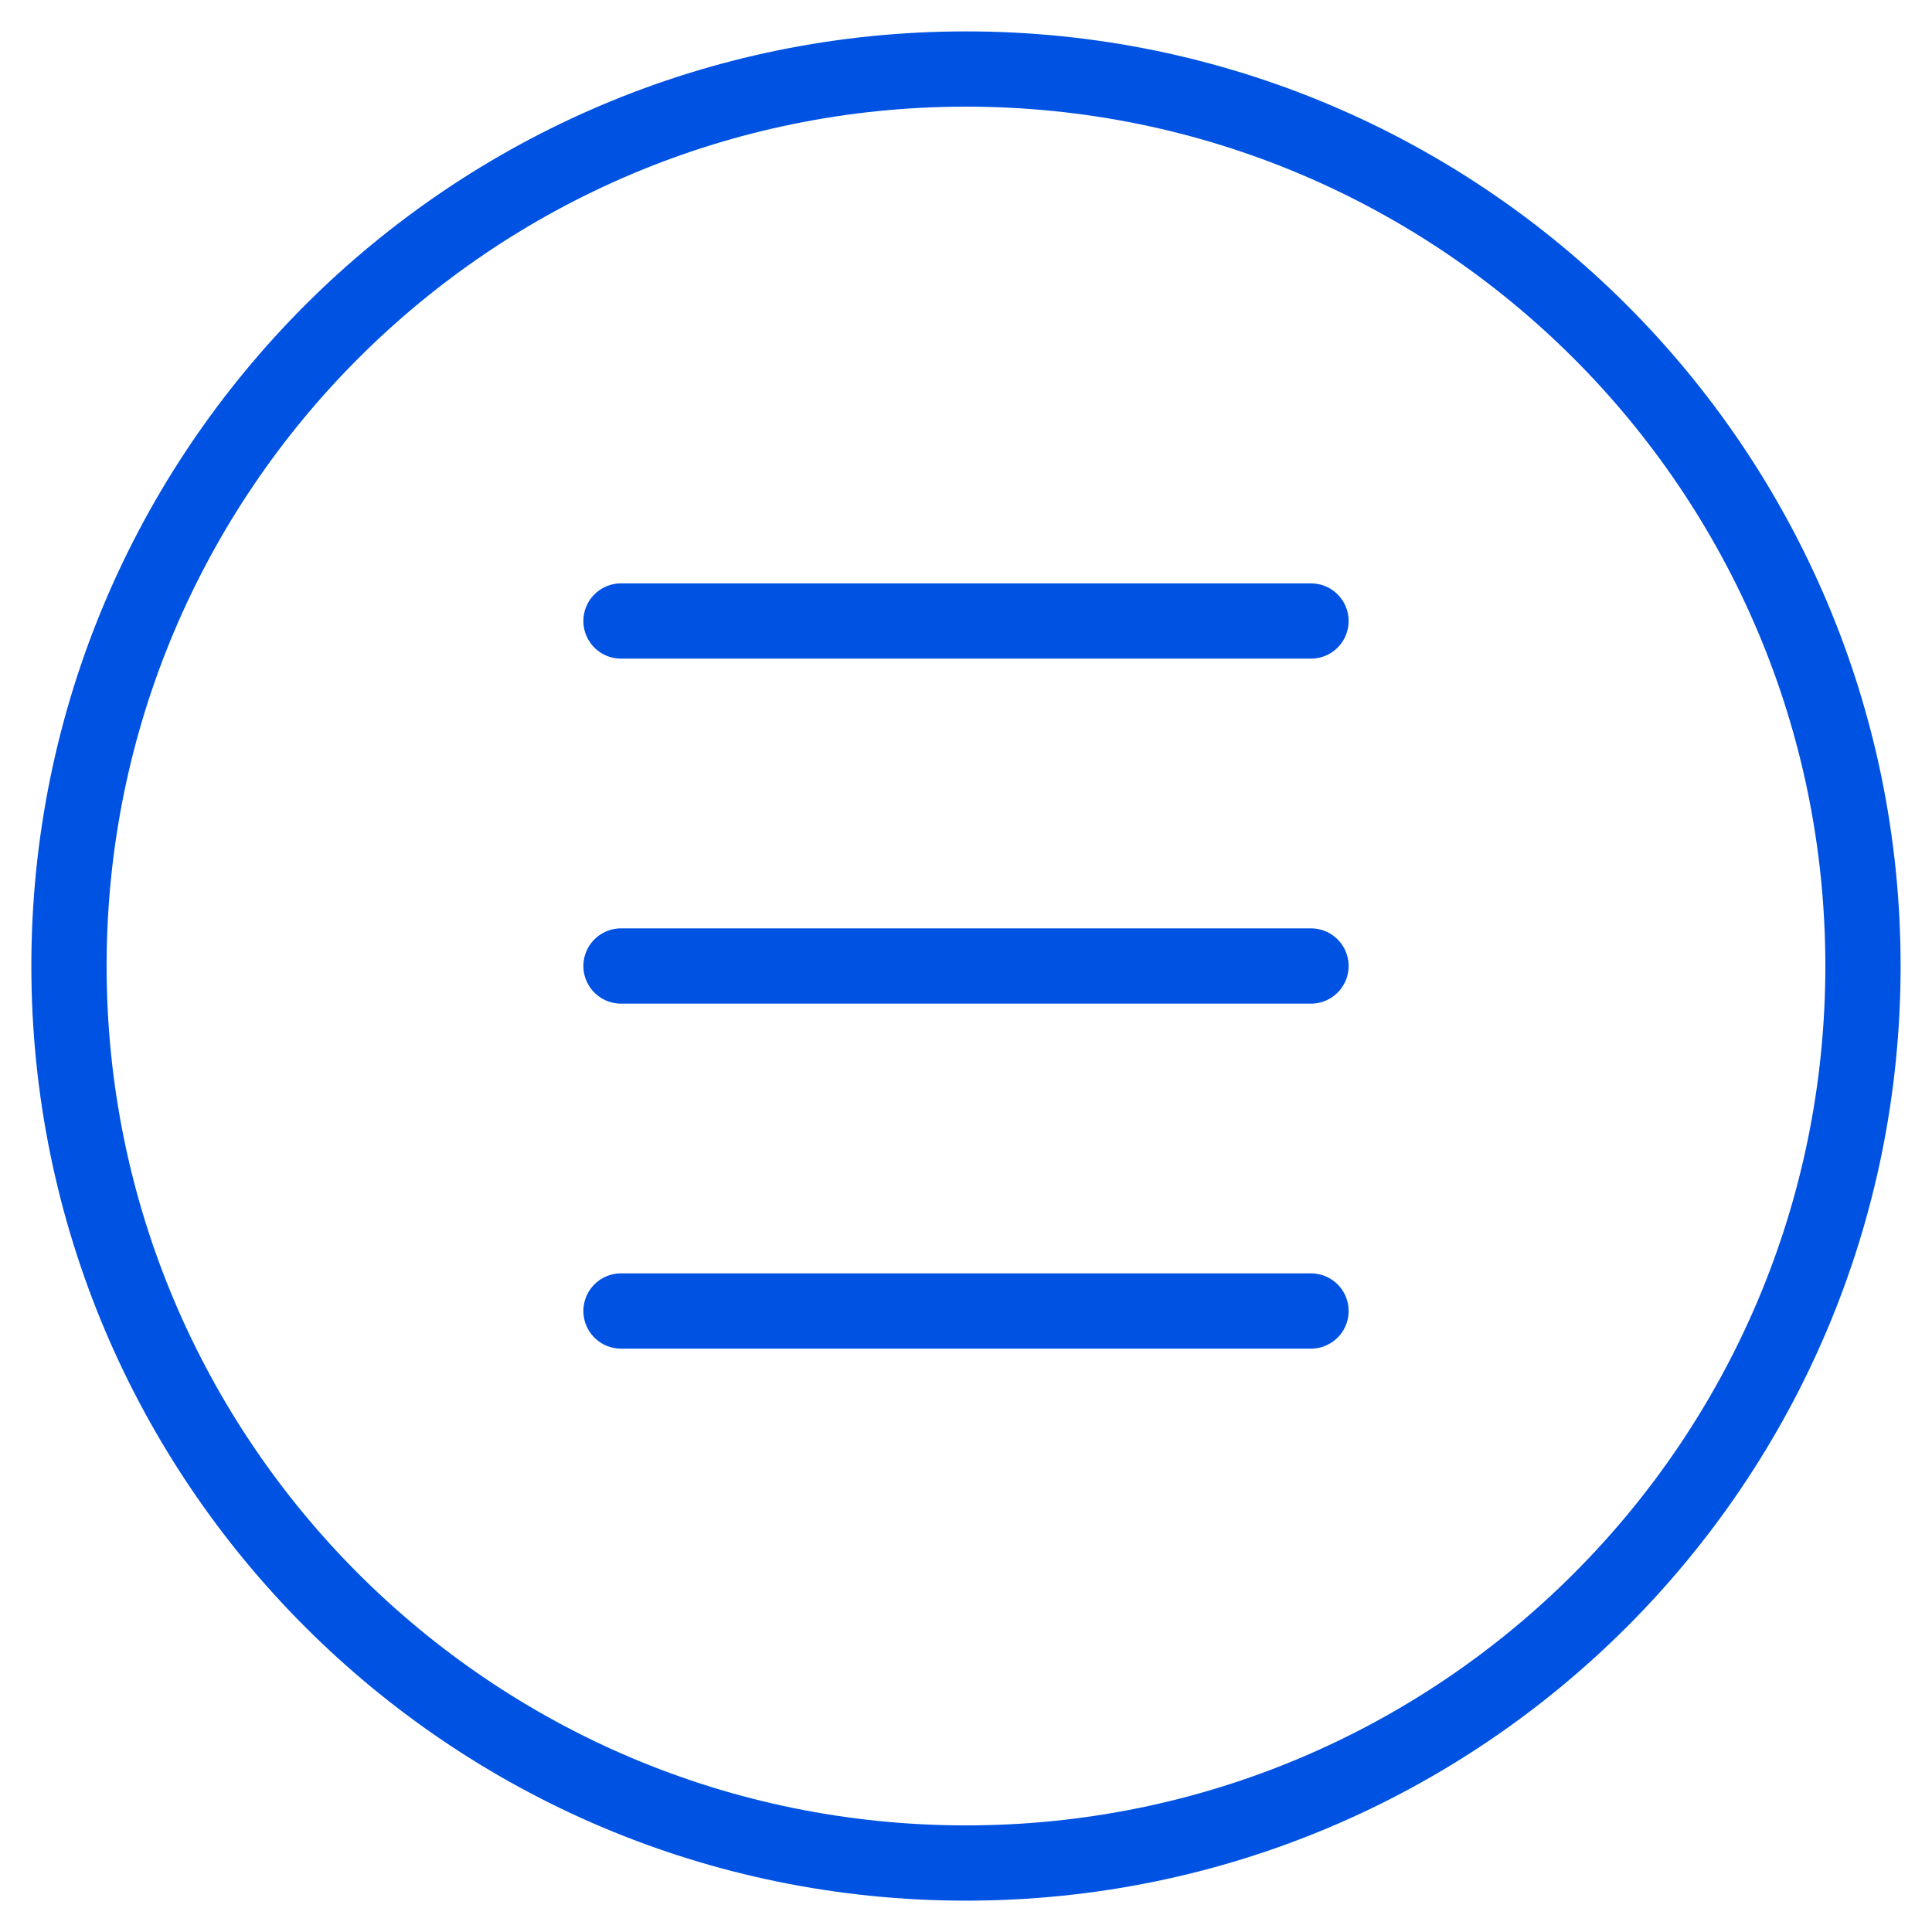
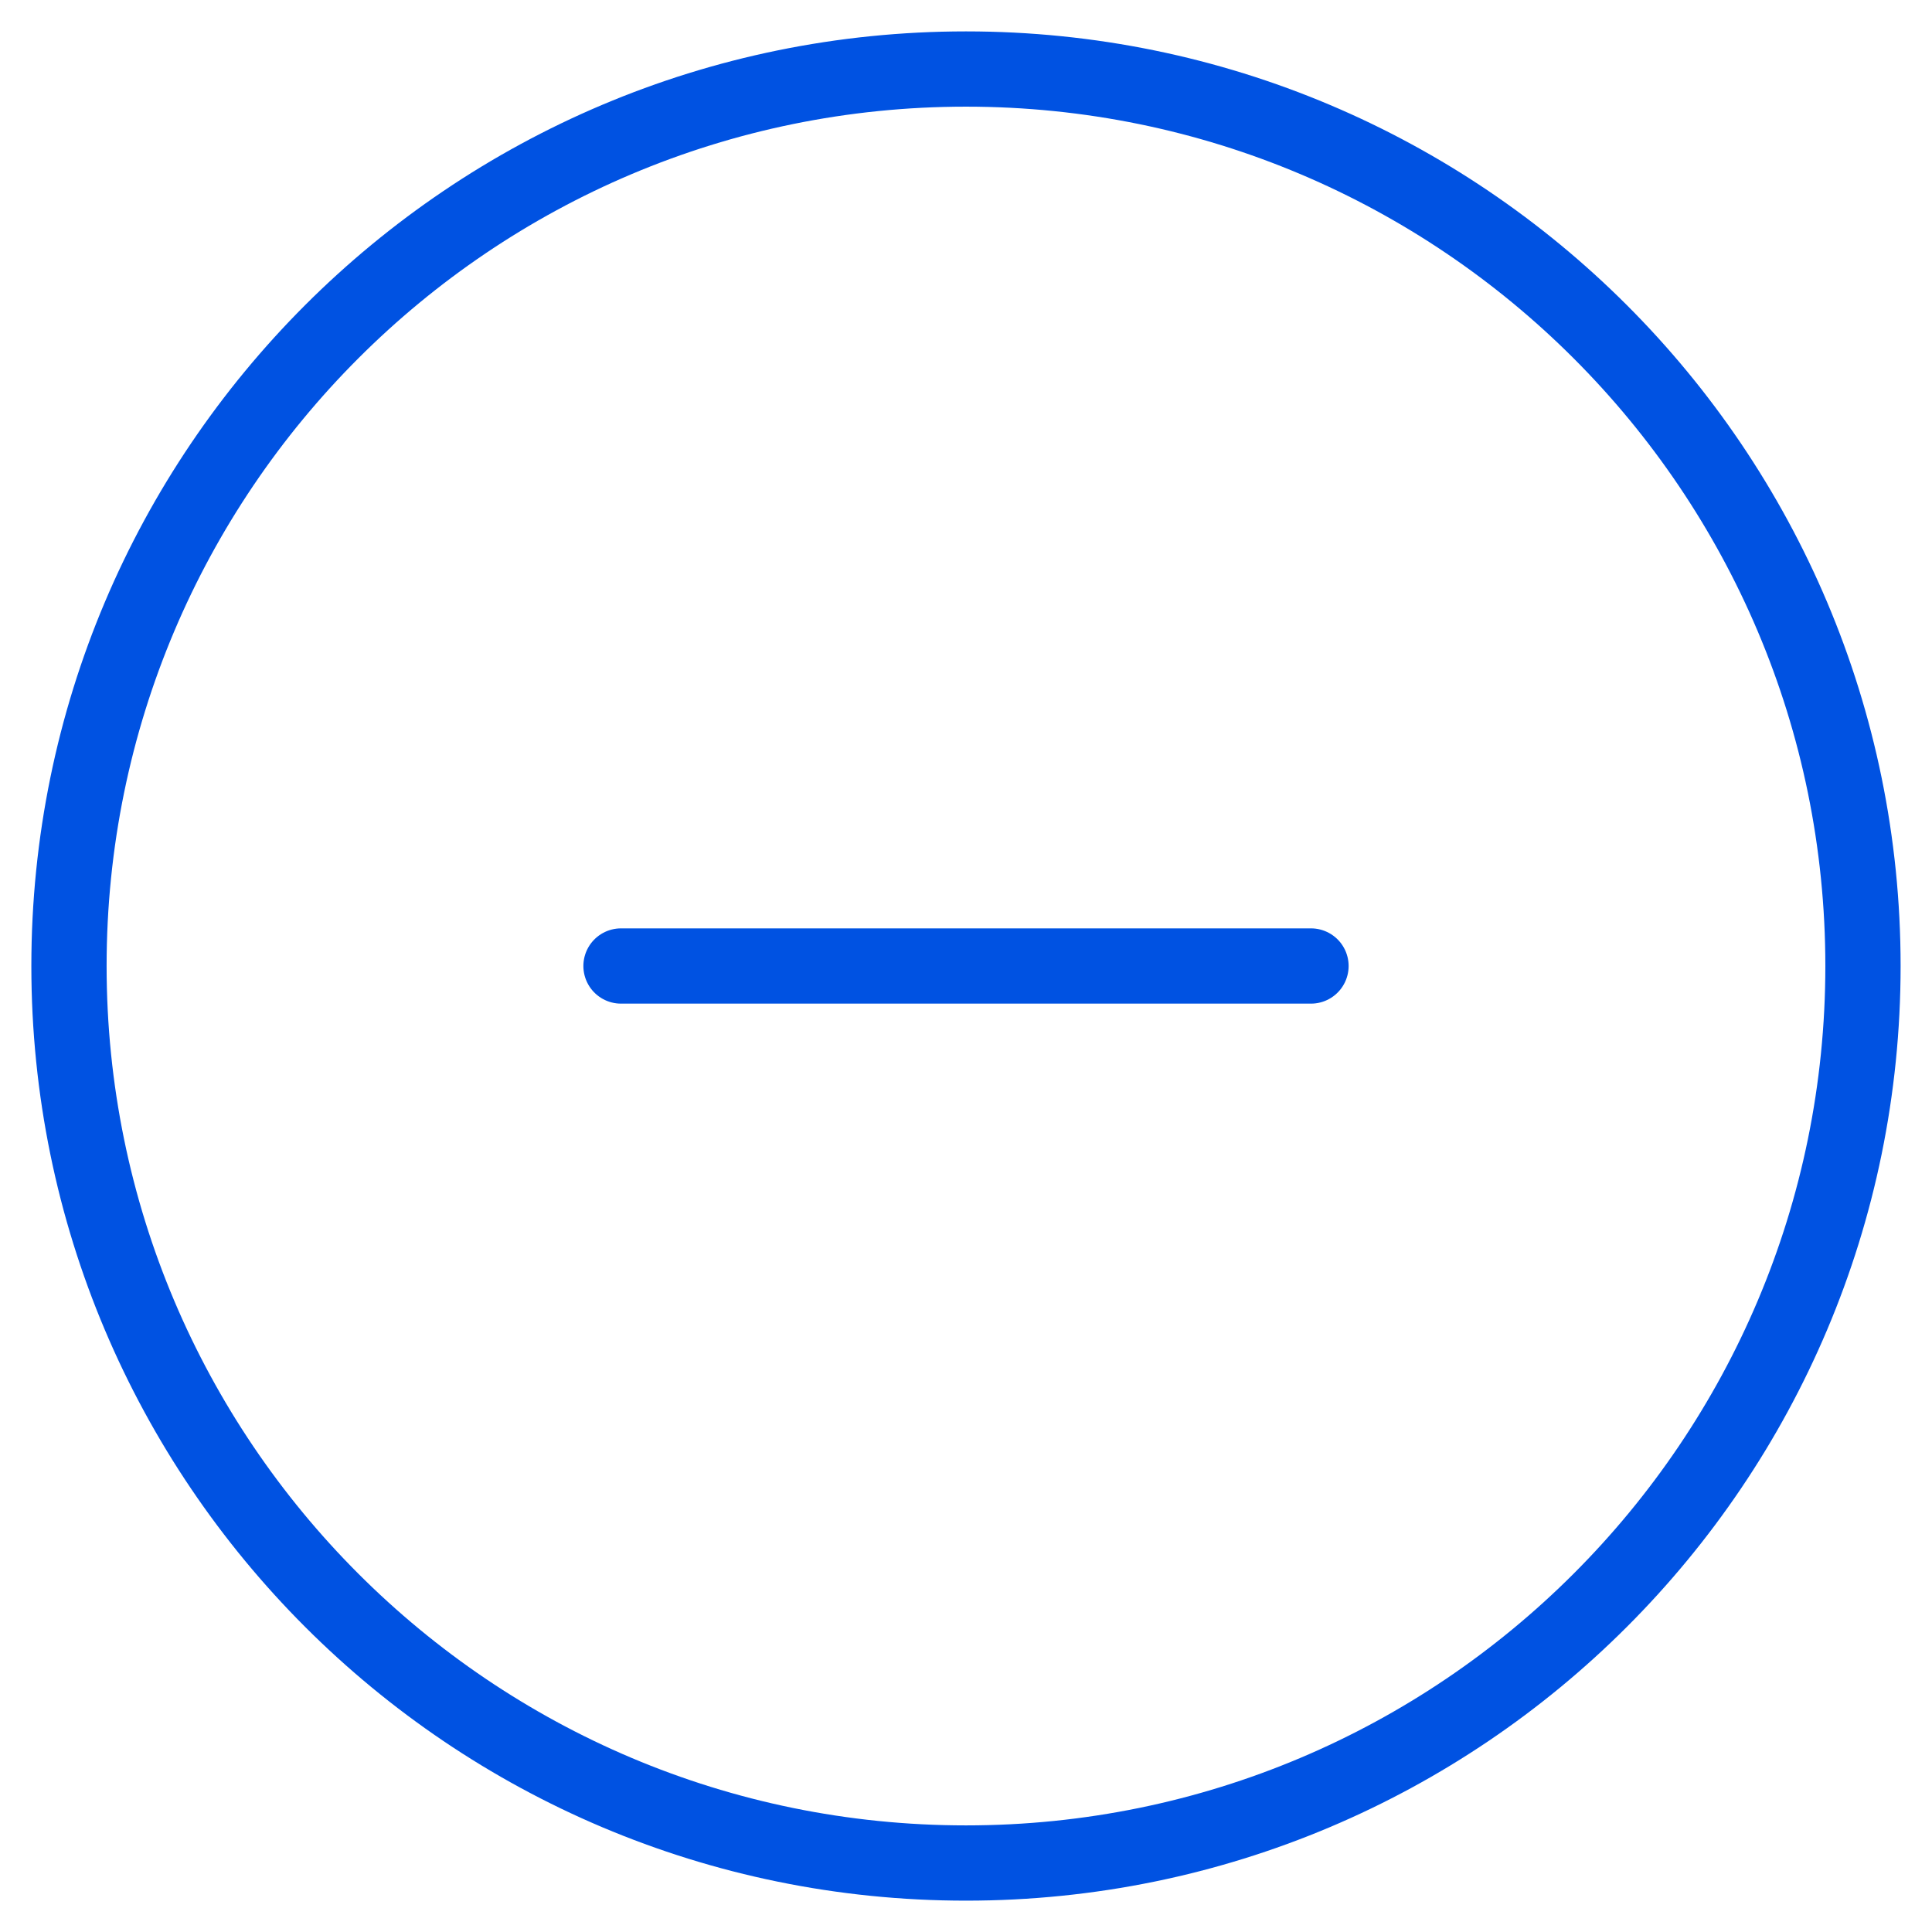
<svg xmlns="http://www.w3.org/2000/svg" width="44" height="44" viewBox="0 0 44 44" fill="none">
  <path d="M22 42.429C33.282 42.429 42.428 33.282 42.428 22C42.428 10.718 33.282 1.572 22 1.572C10.717 1.572 1.571 10.718 1.571 22C1.571 33.282 10.717 42.429 22 42.429Z" stroke="#0052E2" stroke-width="1.714" stroke-linecap="round" stroke-linejoin="round" />
-   <path d="M14.143 14.143H29.857" stroke="#0052E2" stroke-width="1.714" stroke-linecap="round" stroke-linejoin="round" />
  <path d="M14.143 22H29.857" stroke="#0052E2" stroke-width="1.714" stroke-linecap="round" stroke-linejoin="round" />
-   <path d="M14.143 29.857H29.857" stroke="#0052E2" stroke-width="1.714" stroke-linecap="round" stroke-linejoin="round" />
</svg>